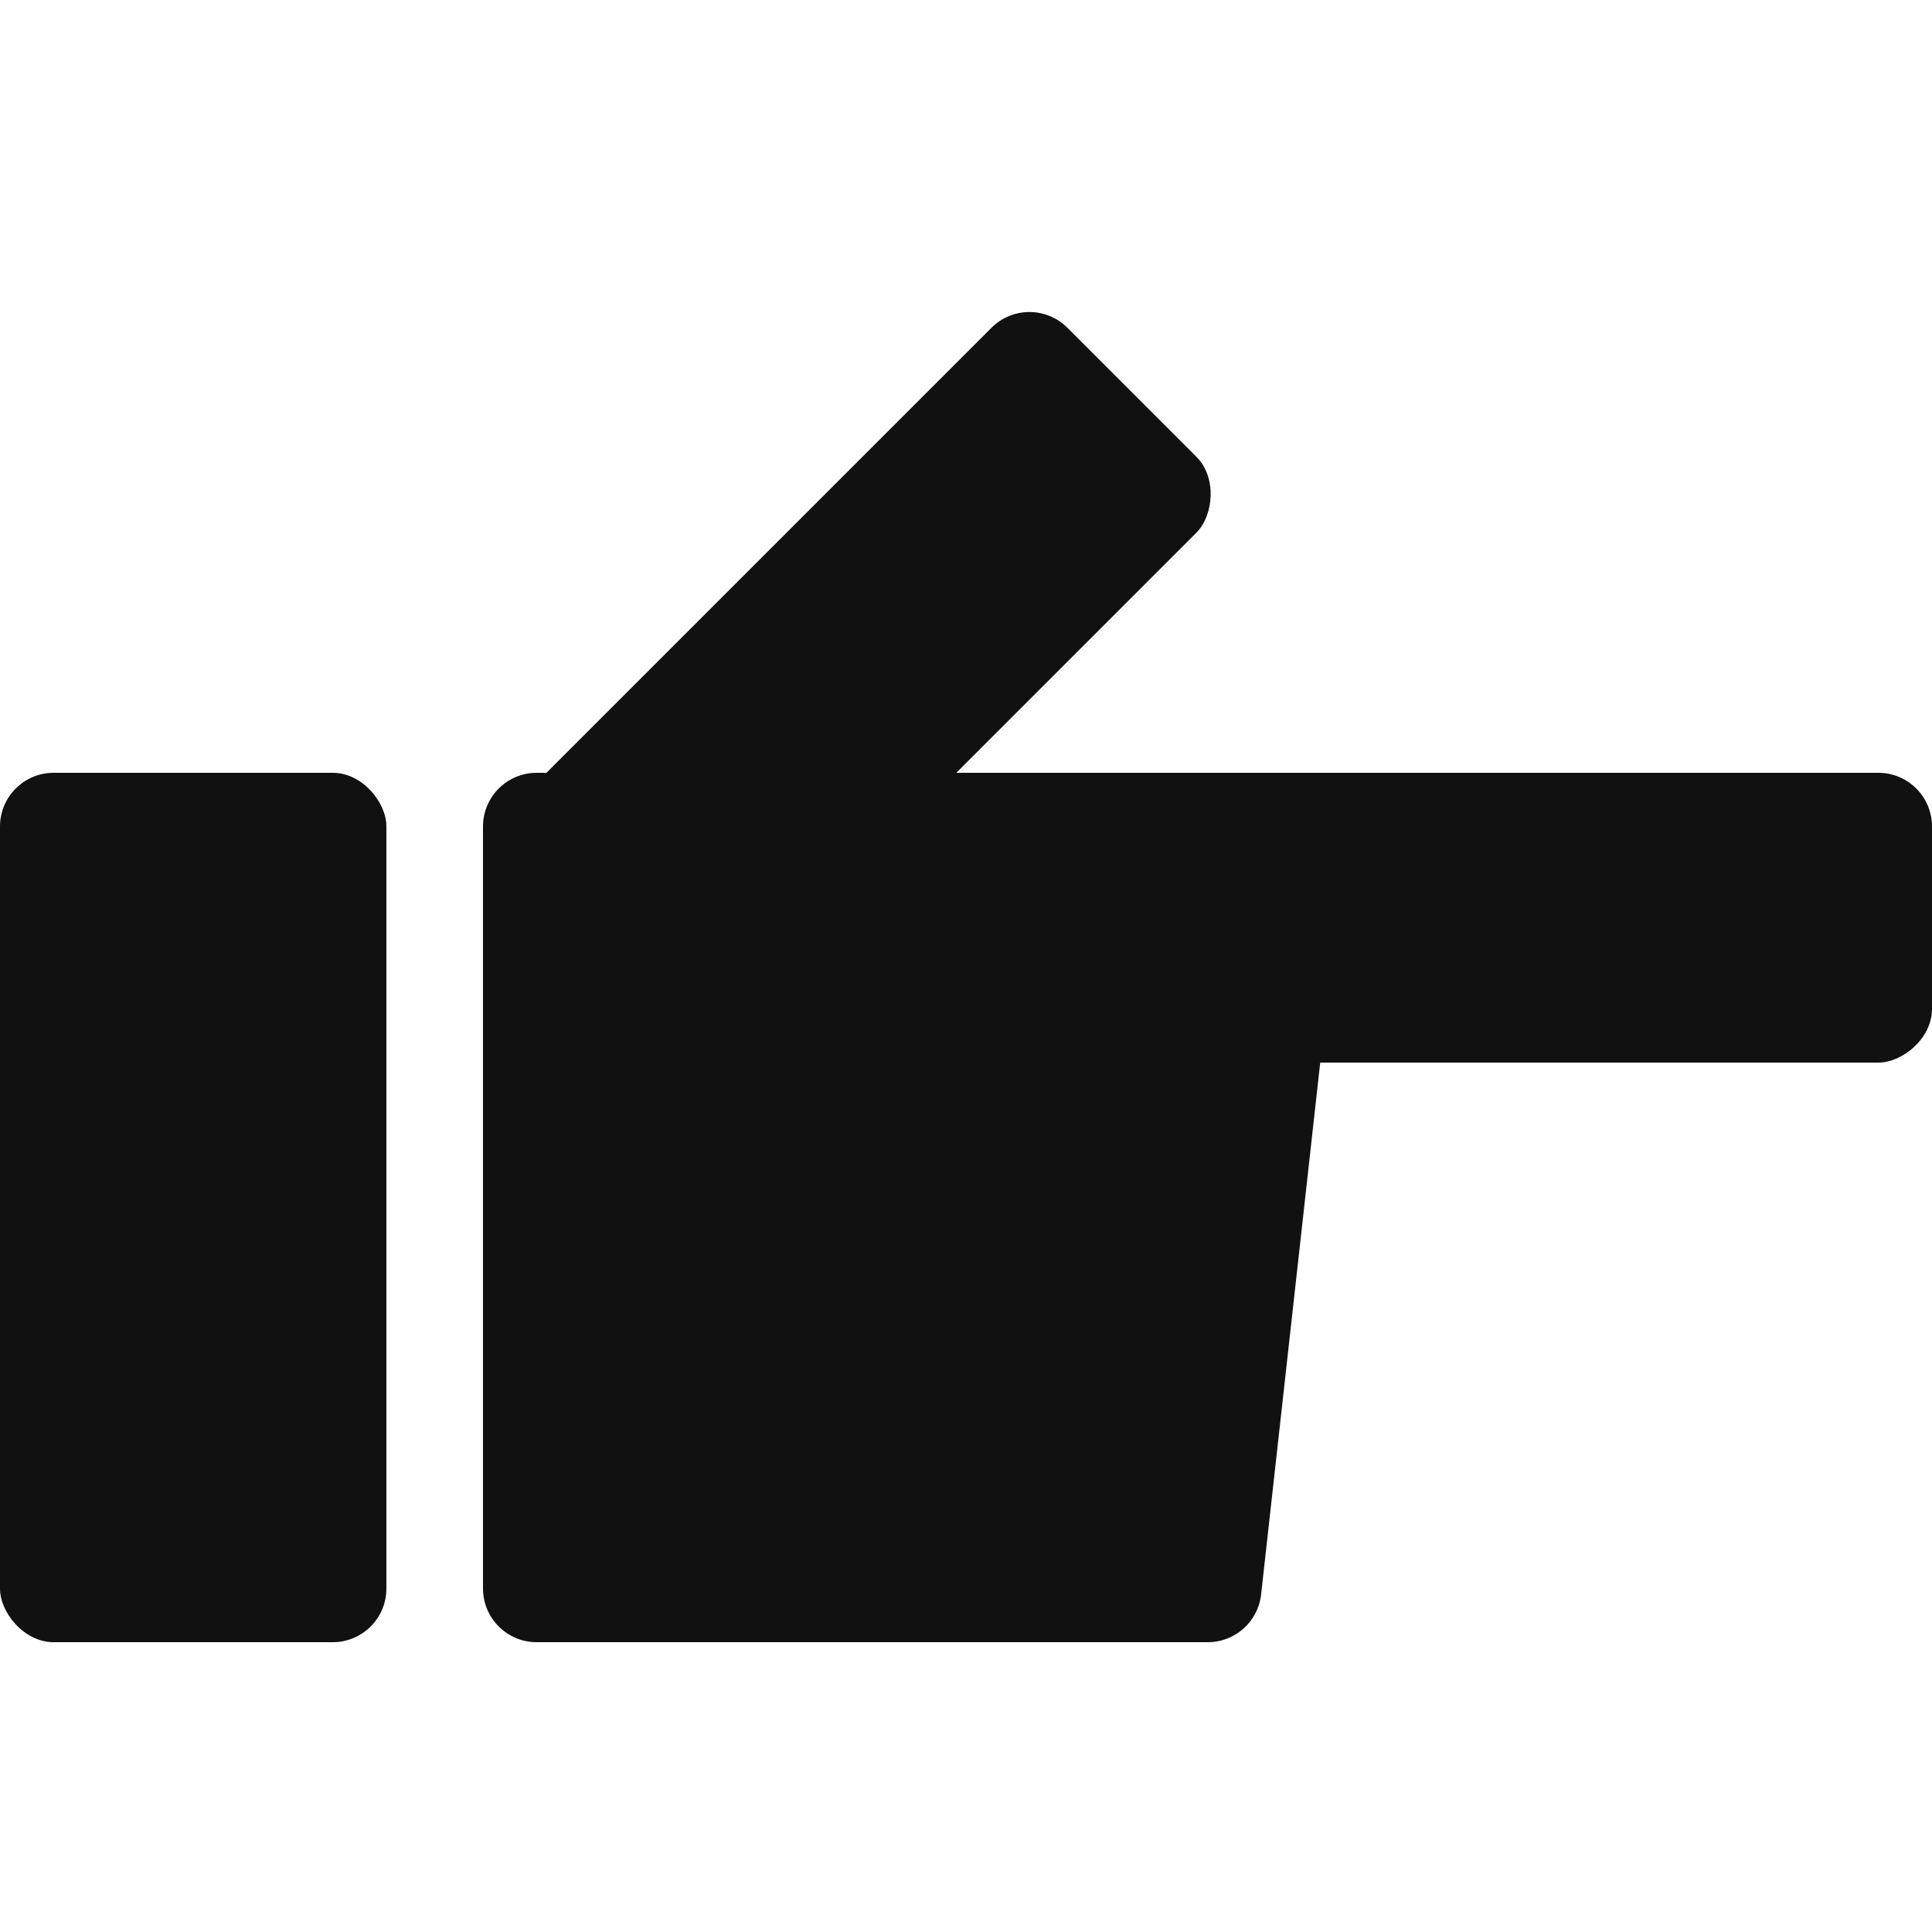
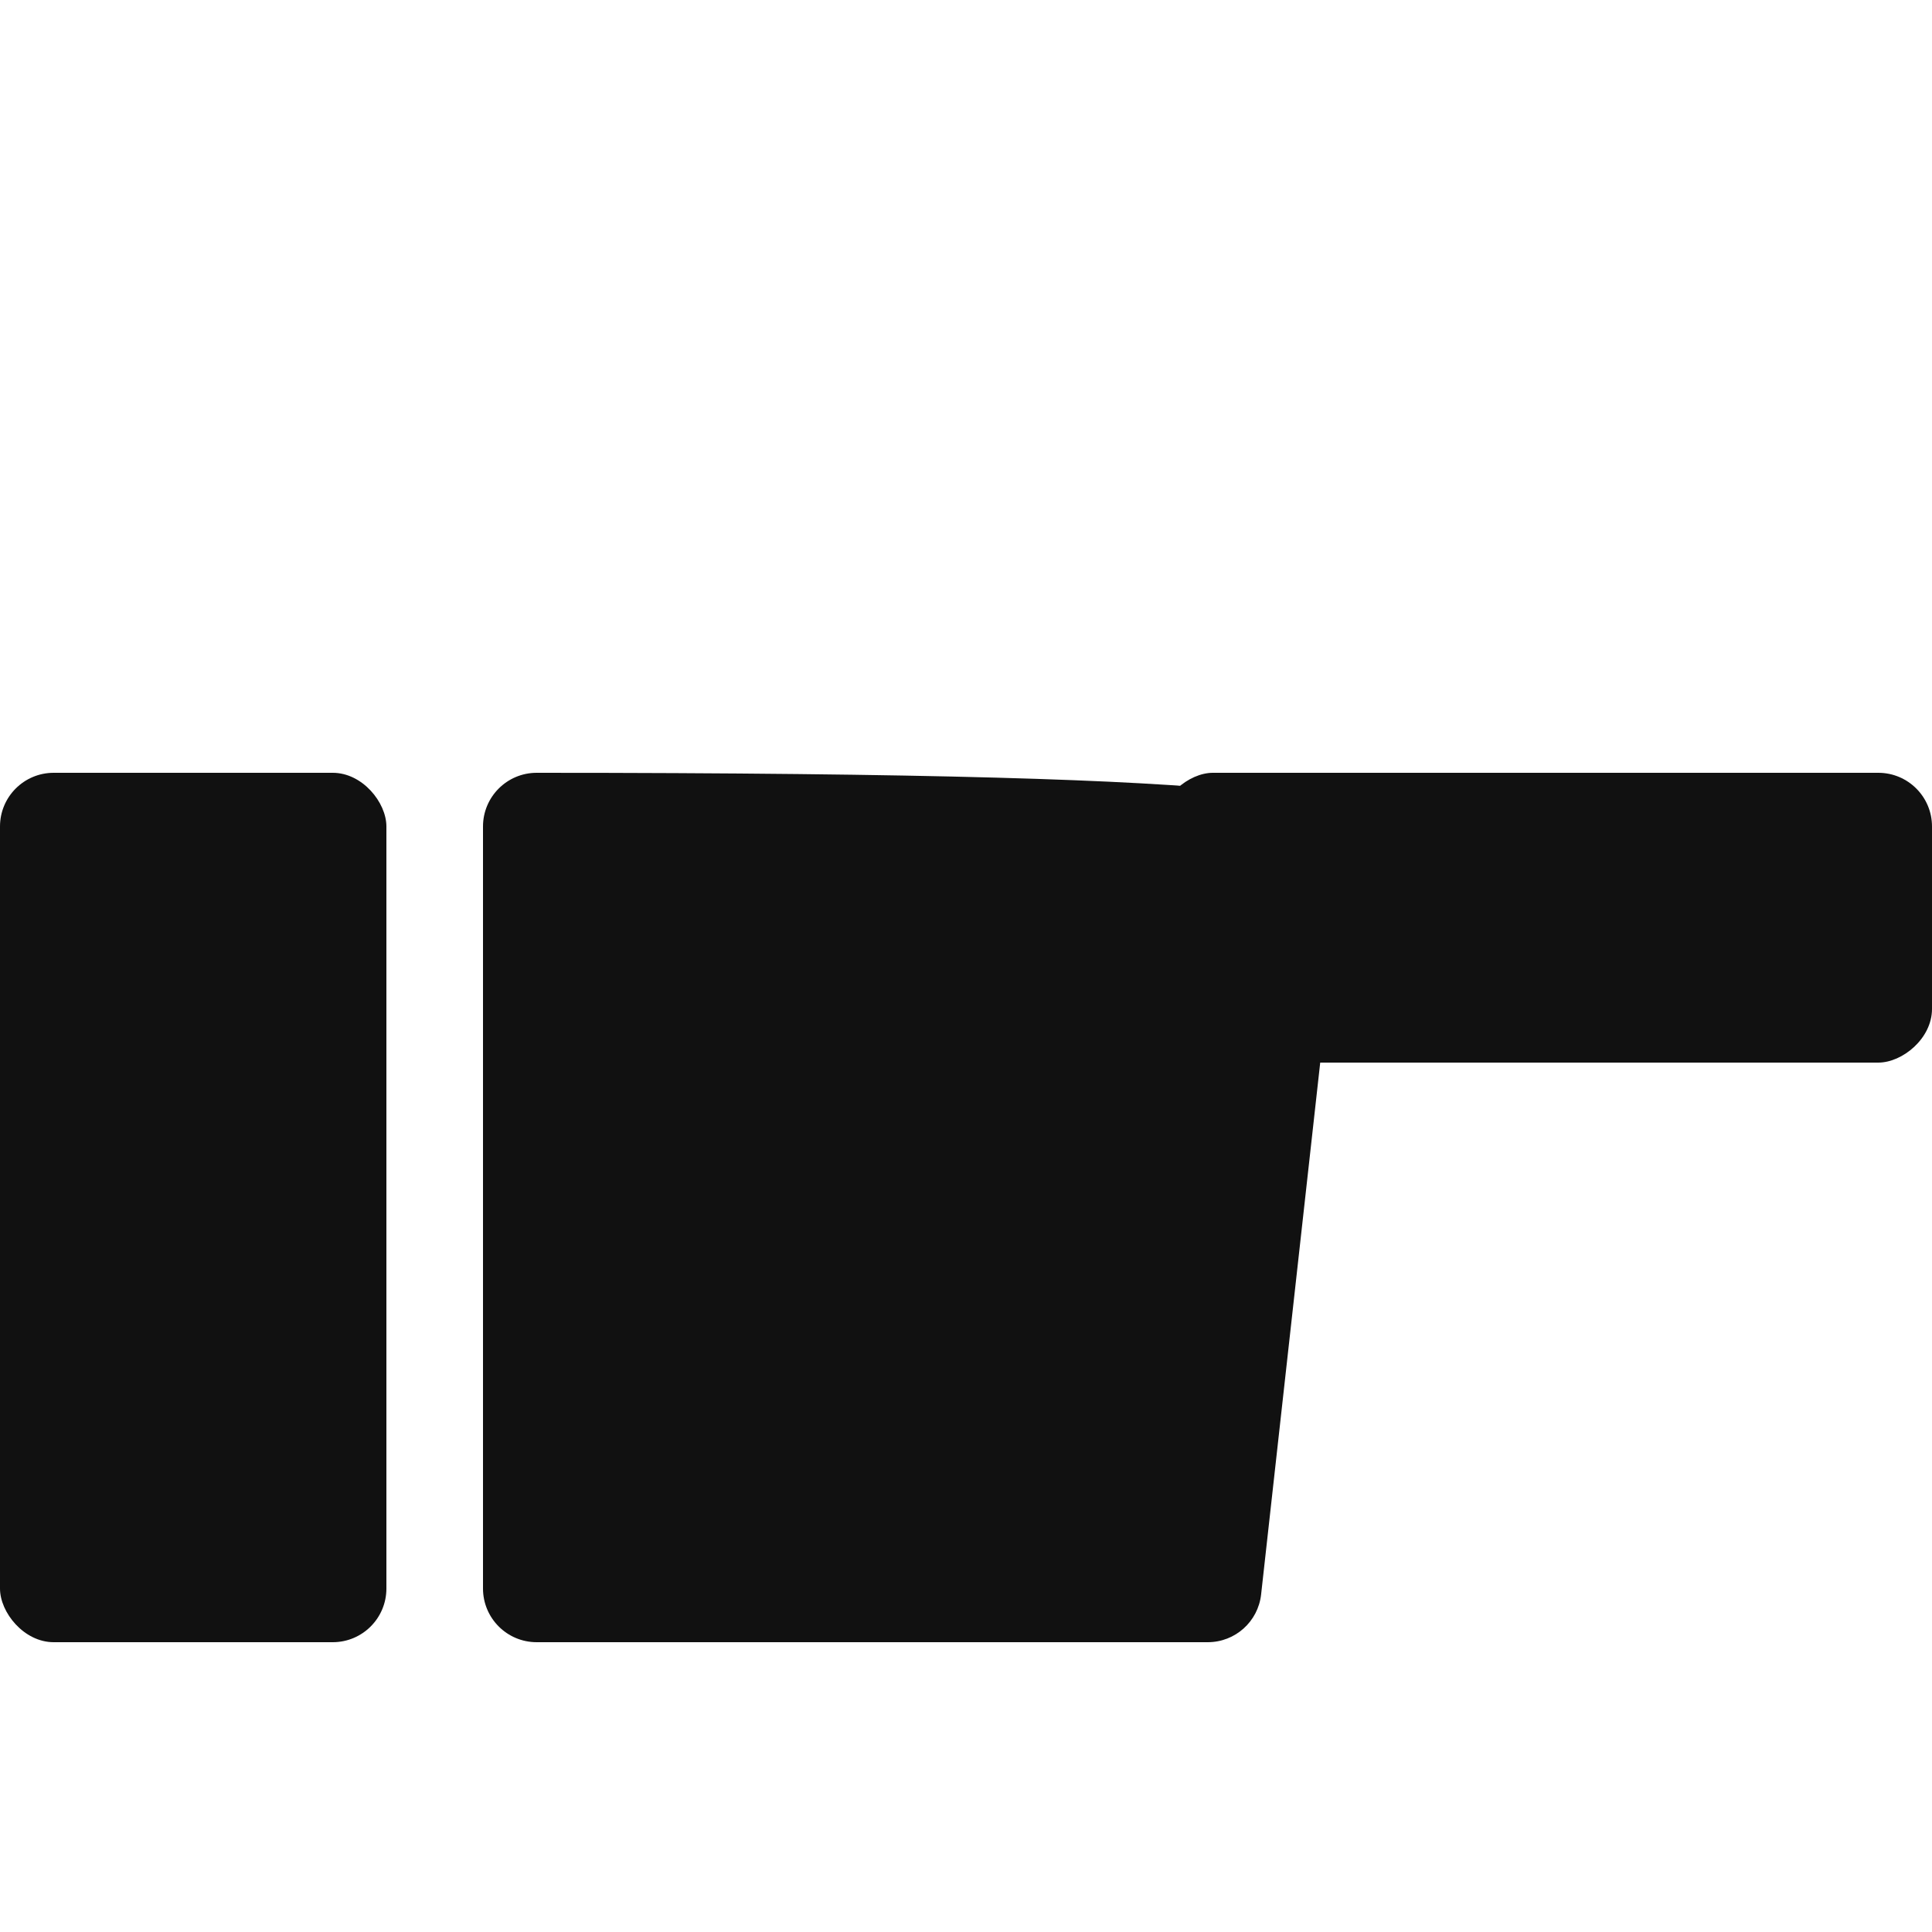
<svg xmlns="http://www.w3.org/2000/svg" width="36" height="36" viewBox="0 0 36 36" fill="none">
  <rect y="14.4" width="7.2" height="16.2" rx="1" fill="#111111" />
-   <path d="M9 15.4C9 14.848 9.448 14.4 10 14.4H24.083C24.679 14.4 25.142 14.918 25.077 15.511L23.499 29.71C23.443 30.217 23.015 30.6 22.505 30.6H10C9.448 30.6 9 30.152 9 29.6V15.4Z" fill="#111111" />
+   <path d="M9 15.4C9 14.848 9.448 14.4 10 14.4C24.679 14.4 25.142 14.918 25.077 15.511L23.499 29.71C23.443 30.217 23.015 30.6 22.505 30.6H10C9.448 30.6 9 30.152 9 29.6V15.4Z" fill="#111111" />
  <rect x="36" y="14.4" width="5.4" height="14.4" rx="1" transform="rotate(90 36 14.4)" fill="#111111" />
-   <rect x="19.182" y="5.4" width="5.4" height="14.4" rx="1" transform="rotate(45 19.182 5.4)" fill="#111111" />
</svg>